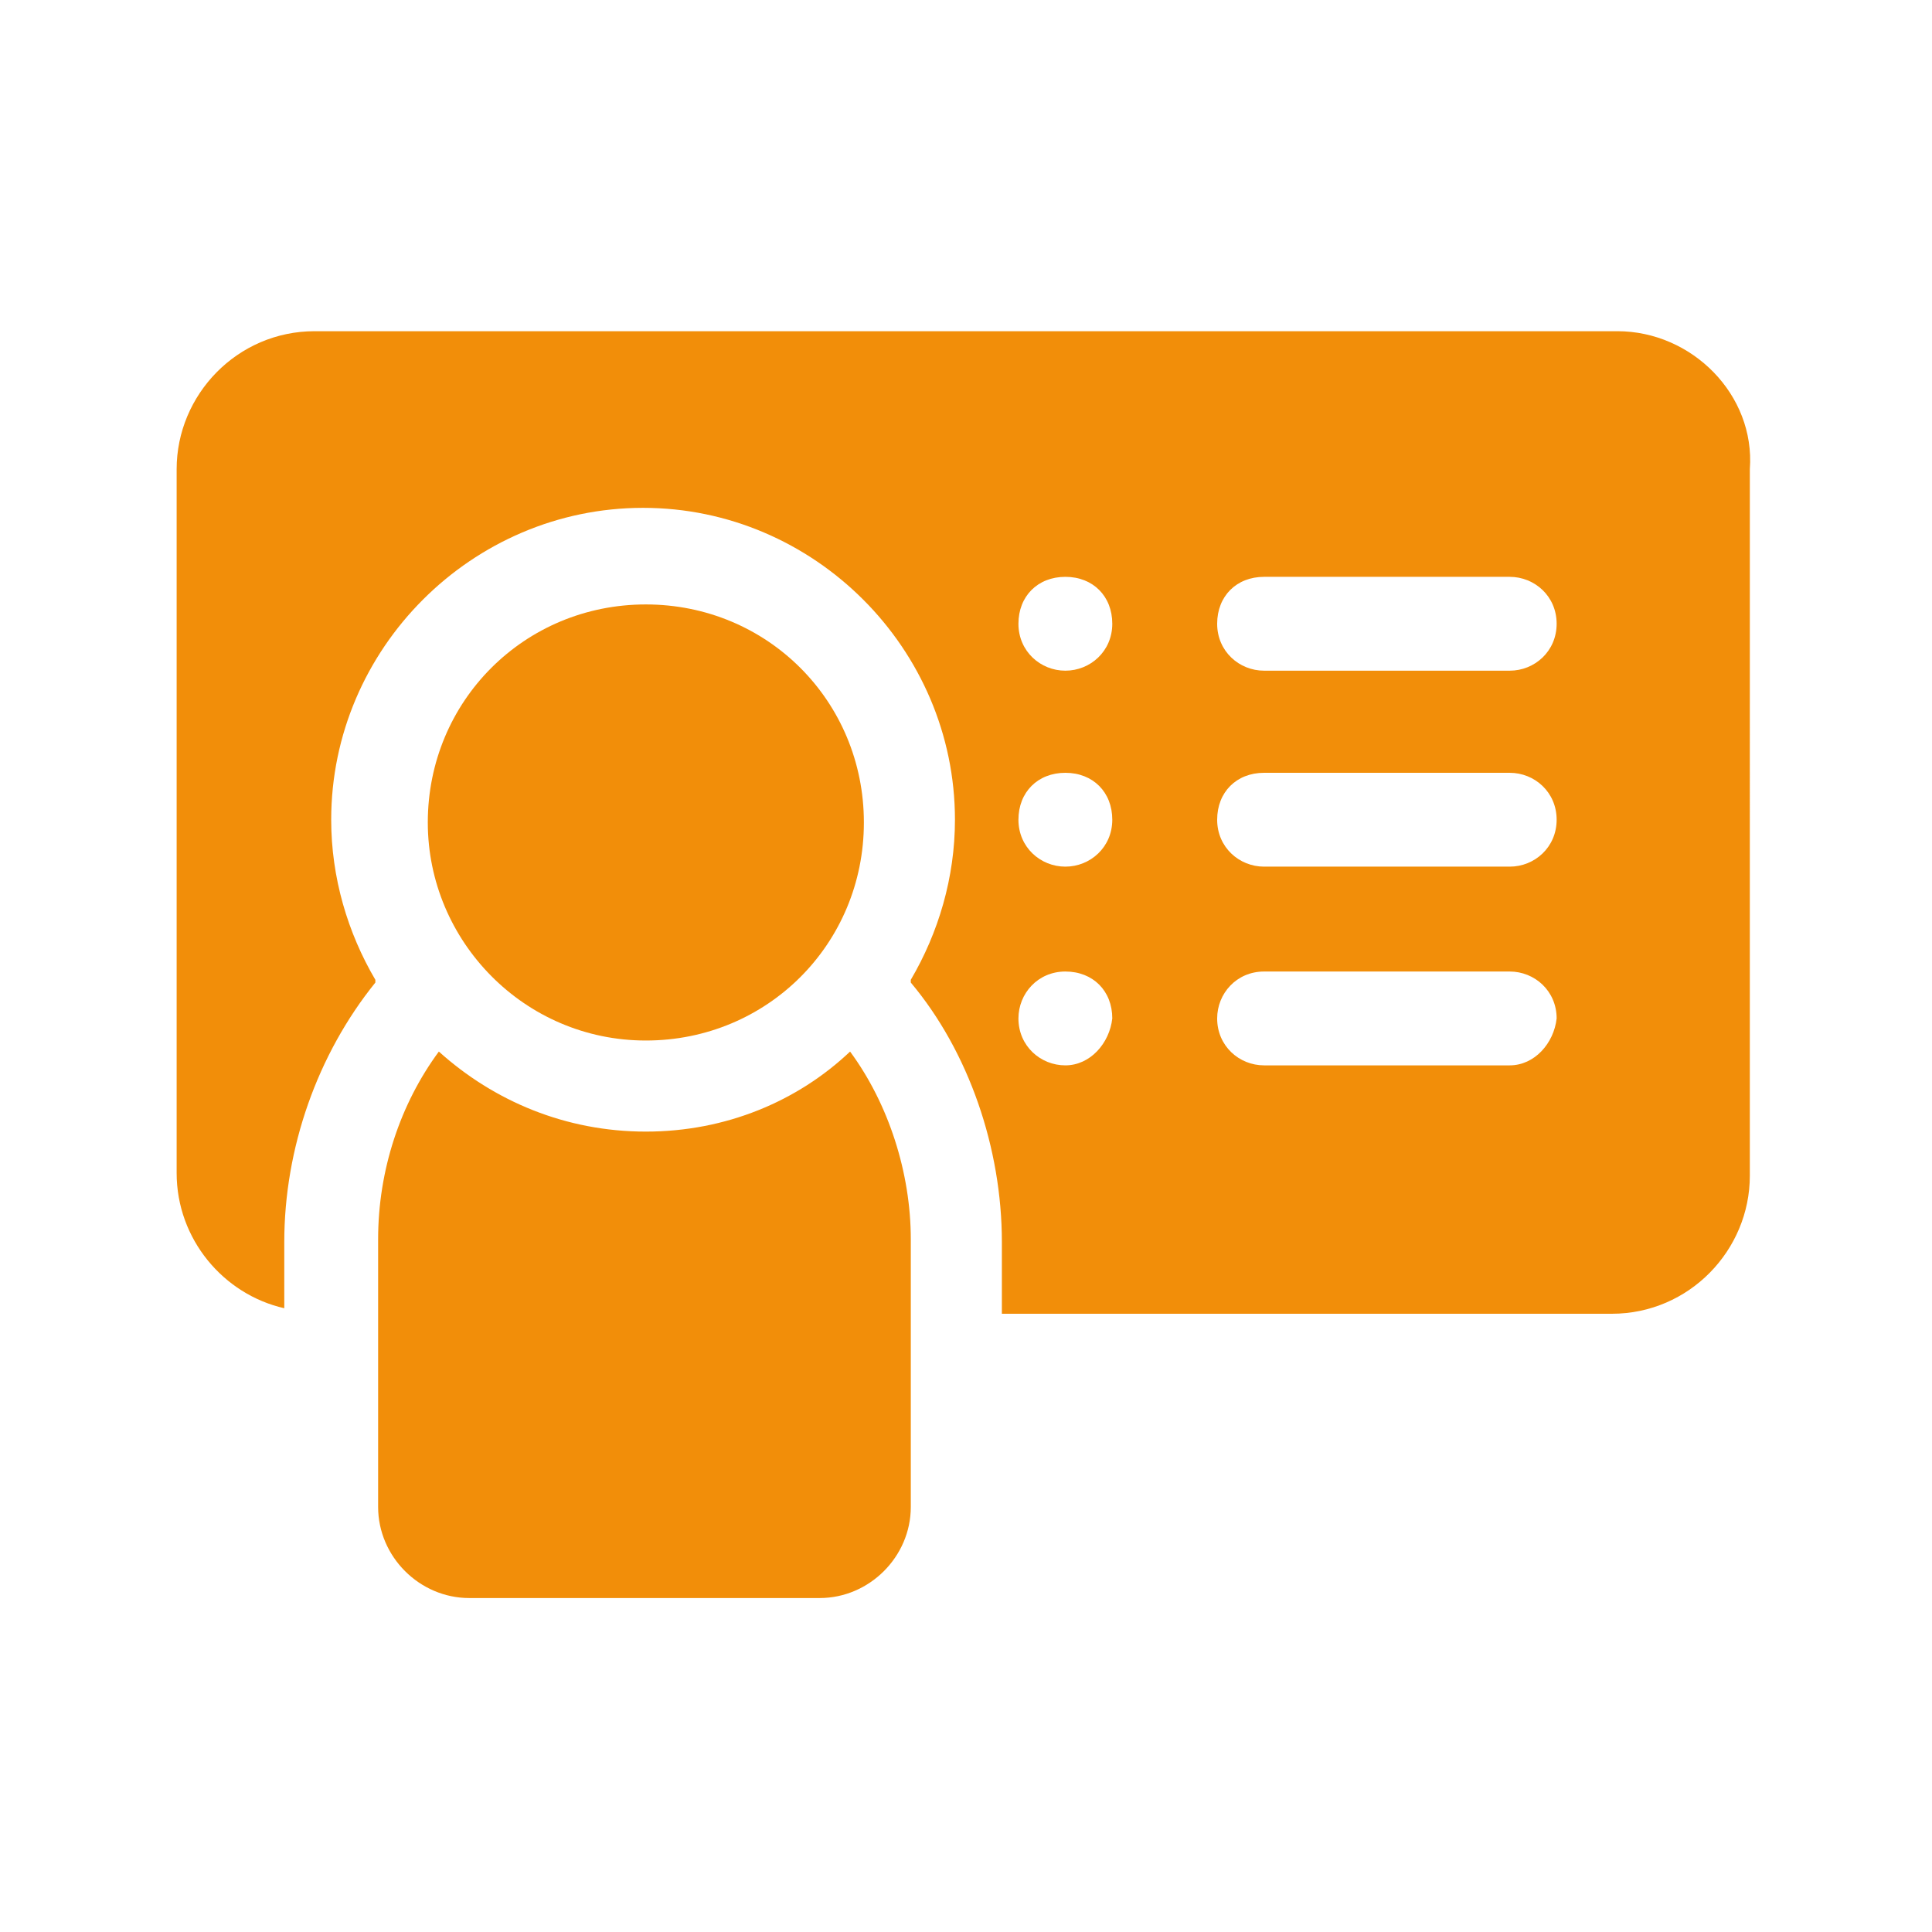
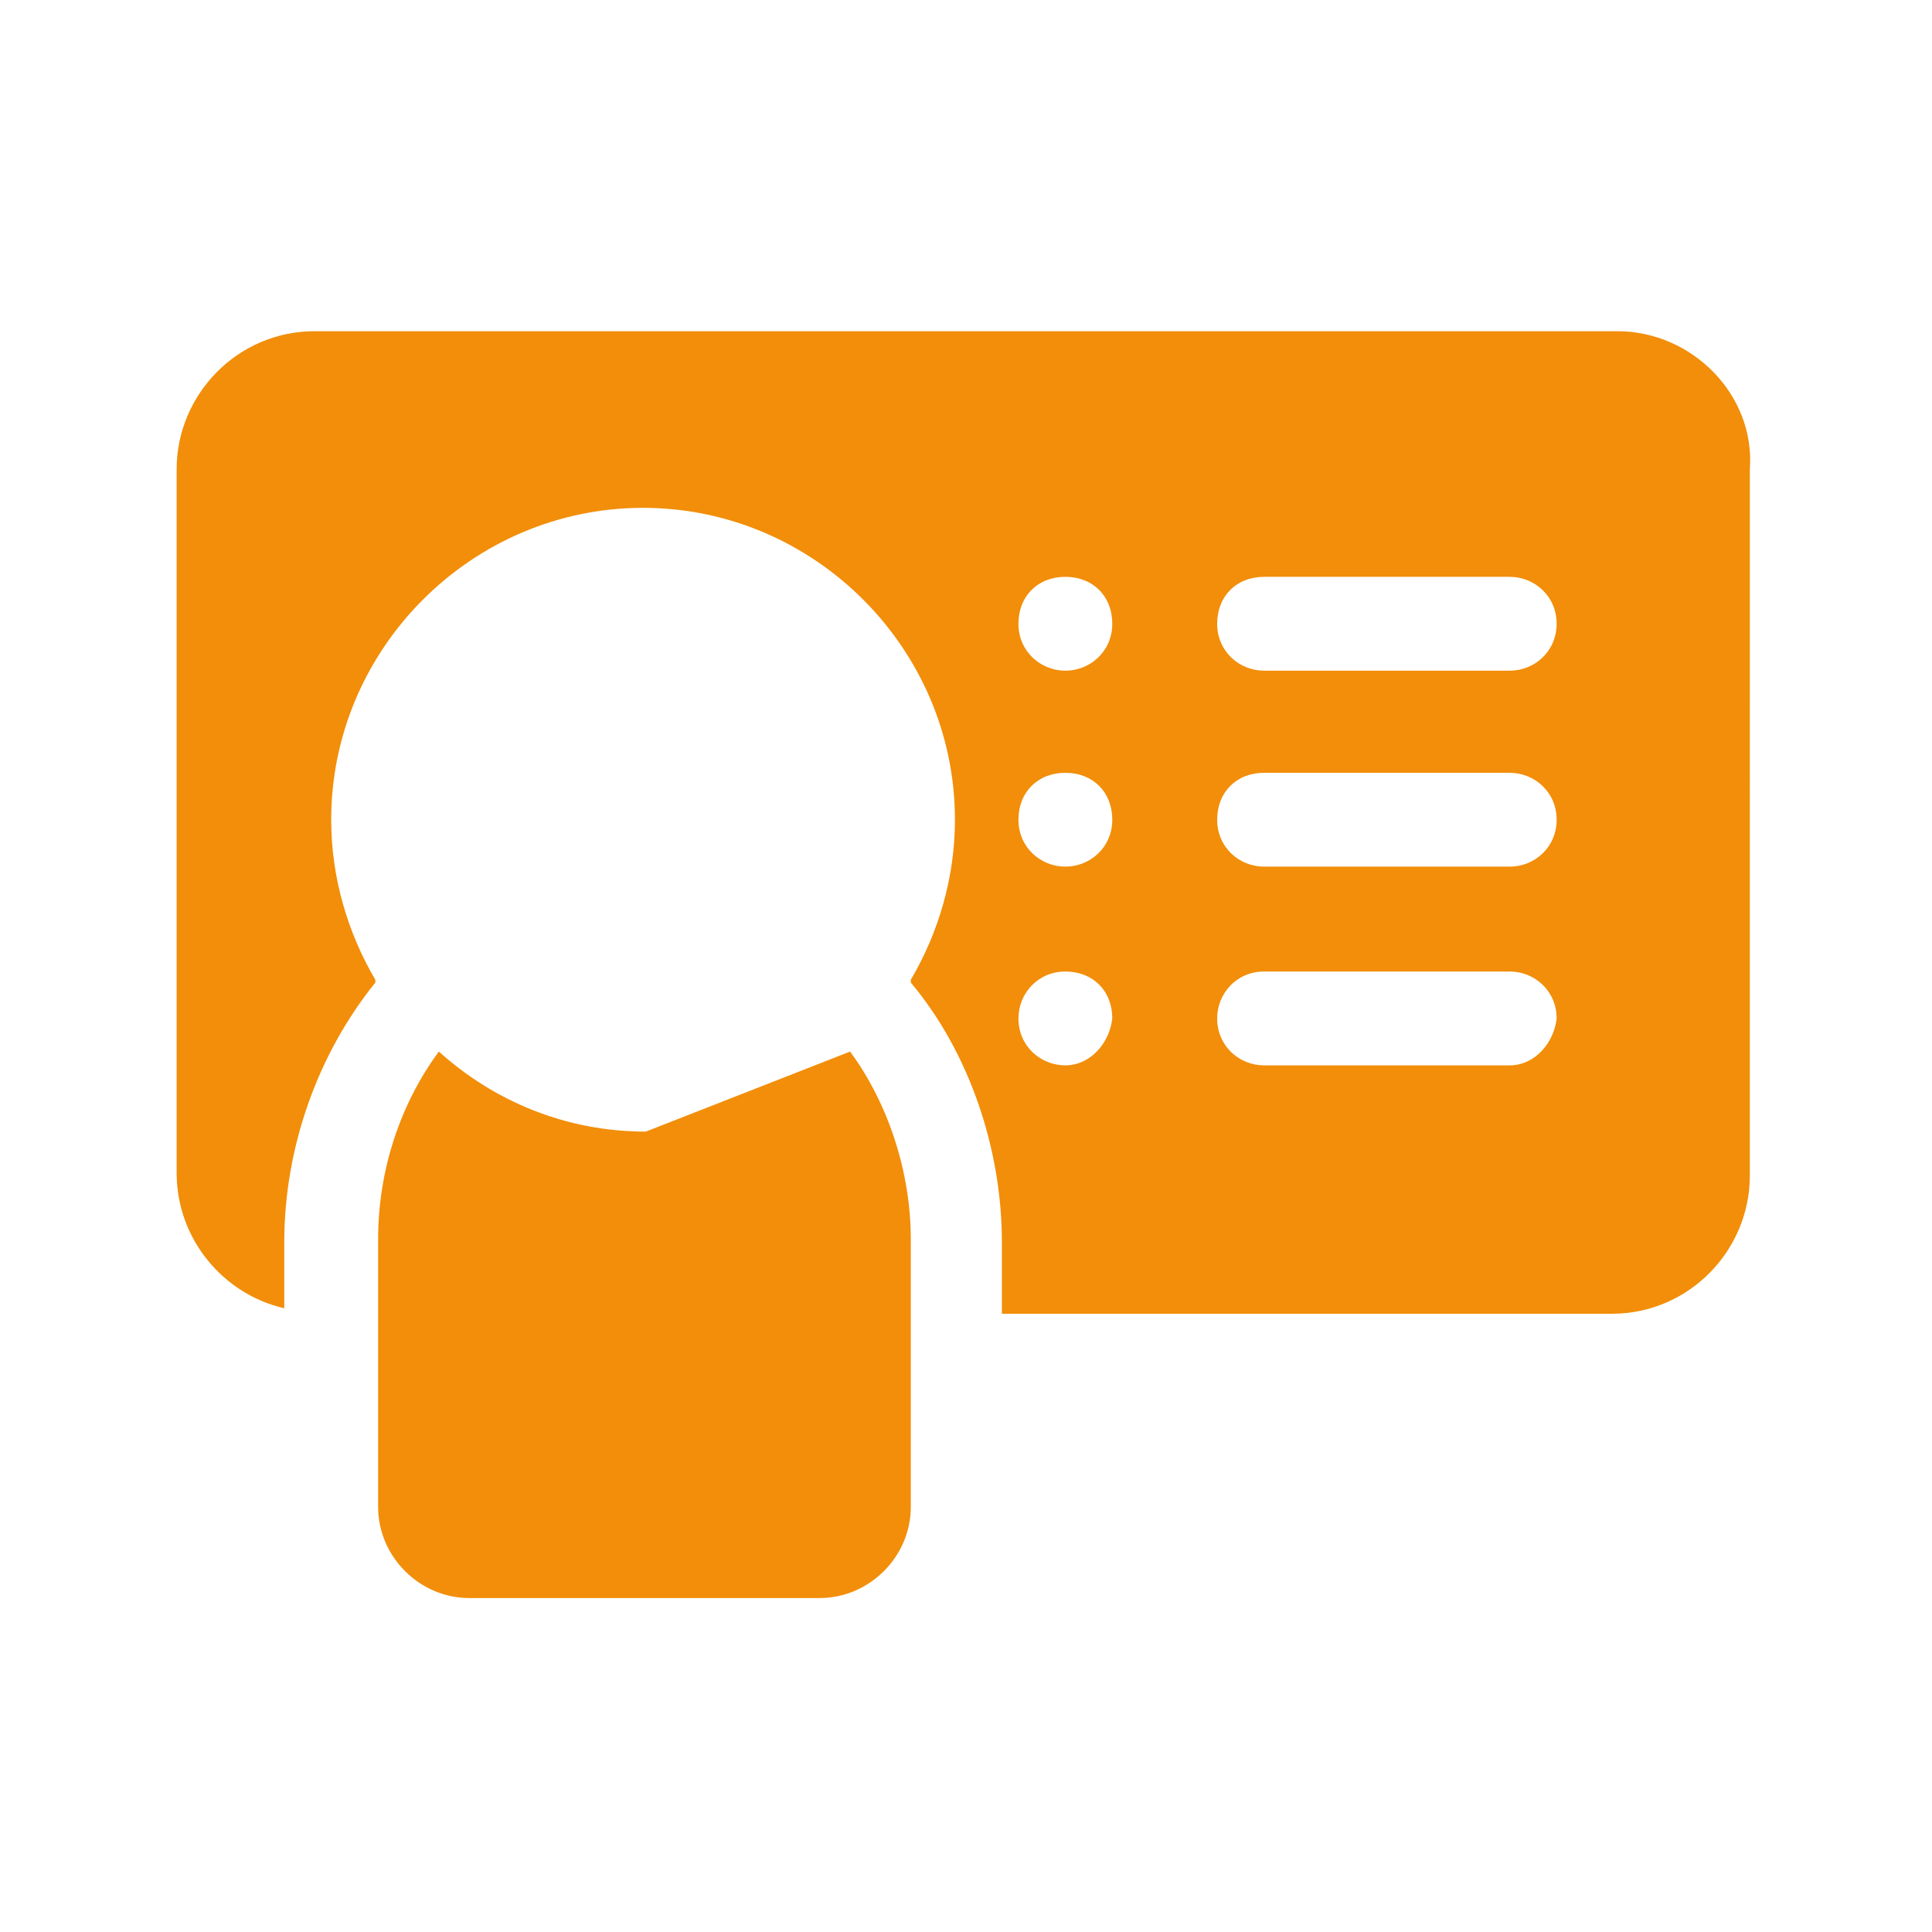
<svg xmlns="http://www.w3.org/2000/svg" version="1.1" id="Layer_1" x="0px" y="0px" viewBox="0 0 70 70" style="enable-background:new 0 0 70 70;" xml:space="preserve">
  <style type="text/css">
	.st0{fill:#F28E09;}
</style>
-   <path class="st0" d="M23.4,41c-2.9,0-5.5-1.1-7.5-2.9c-1.4,1.9-2.2,4.3-2.2,6.8v2.6v7.1c0,1.8,1.5,3.3,3.3,3.3h12.7  c1.8,0,3.3-1.5,3.3-3.3v-7.1v-2.6c0-2.4-0.8-4.9-2.2-6.8C28.9,39.9,26.3,41,23.4,41z" />
+   <path class="st0" d="M23.4,41c-2.9,0-5.5-1.1-7.5-2.9c-1.4,1.9-2.2,4.3-2.2,6.8v2.6v7.1c0,1.8,1.5,3.3,3.3,3.3h12.7  c1.8,0,3.3-1.5,3.3-3.3v-7.1v-2.6c0-2.4-0.8-4.9-2.2-6.8z" />
  <path class="st0" d="M58.6,12H11.4c-2.8,0-5,2.3-5,5v25.5c0,2.4,1.7,4.4,3.9,4.9V45c0-3.4,1.2-6.8,3.3-9.4c0,0,0,0,0-0.1  c-1-1.7-1.6-3.7-1.6-5.8c0-6.2,5.1-11.3,11.3-11.3s11.3,5.1,11.3,11.3c0,2.1-0.6,4.1-1.6,5.8c0,0,0,0,0,0.1c2.1,2.5,3.3,6,3.3,9.4  v2.6h22.1c2.8,0,5-2.3,5-5V17C63.6,14.3,61.3,12,58.6,12z M38.6,38.6c-0.9,0-1.7-0.7-1.7-1.7c0-0.9,0.7-1.7,1.7-1.7s1.7,0.7,1.7,1.7  C40.2,37.8,39.5,38.6,38.6,38.6z M38.6,31.4c-0.9,0-1.7-0.7-1.7-1.7s0.7-1.7,1.7-1.7s1.7,0.7,1.7,1.7S39.5,31.4,38.6,31.4z   M38.6,24.3c-0.9,0-1.7-0.7-1.7-1.7s0.7-1.7,1.7-1.7s1.7,0.7,1.7,1.7S39.5,24.3,38.6,24.3z M54.7,38.6h-8.9c-0.9,0-1.7-0.7-1.7-1.7  c0-0.9,0.7-1.7,1.7-1.7h8.9c0.9,0,1.7,0.7,1.7,1.7C56.3,37.8,55.6,38.6,54.7,38.6z M54.7,31.4h-8.9c-0.9,0-1.7-0.7-1.7-1.7  s0.7-1.7,1.7-1.7h8.9c0.9,0,1.7,0.7,1.7,1.7S55.6,31.4,54.7,31.4z M54.7,24.3h-8.9c-0.9,0-1.7-0.7-1.7-1.7s0.7-1.7,1.7-1.7h8.9  c0.9,0,1.7,0.7,1.7,1.7S55.6,24.3,54.7,24.3z" />
-   <path class="st0" d="M23.4,37.7c4.4,0,7.9-3.5,7.9-7.9s-3.5-7.9-7.9-7.9s-7.9,3.5-7.9,7.9C15.5,34.1,19,37.7,23.4,37.7z" />
</svg>